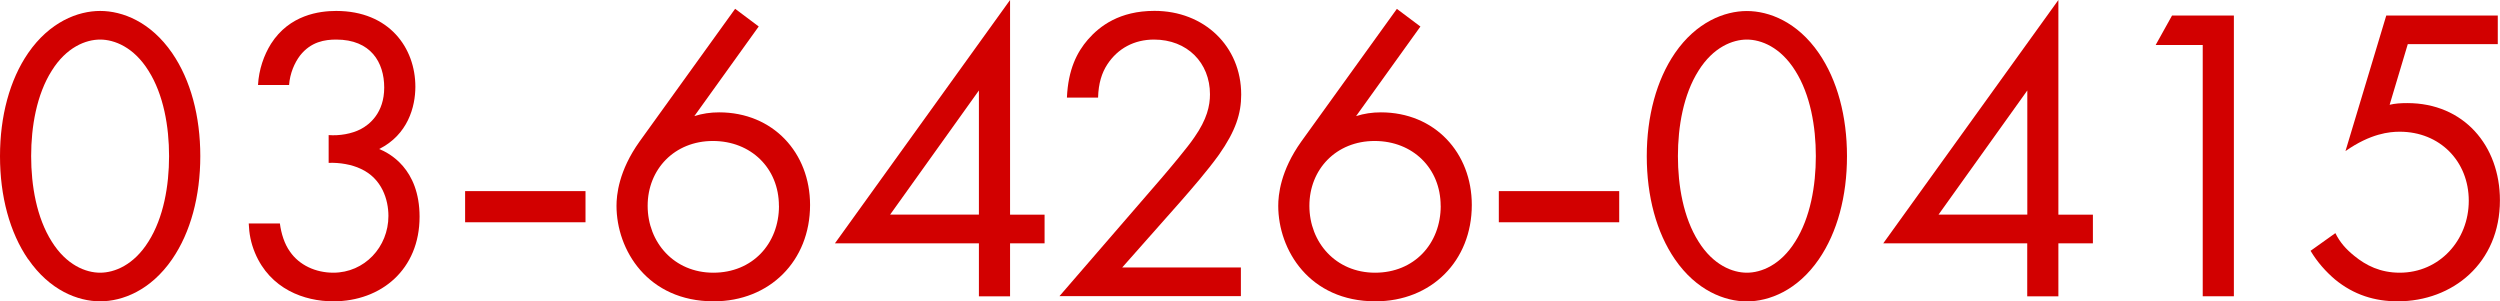
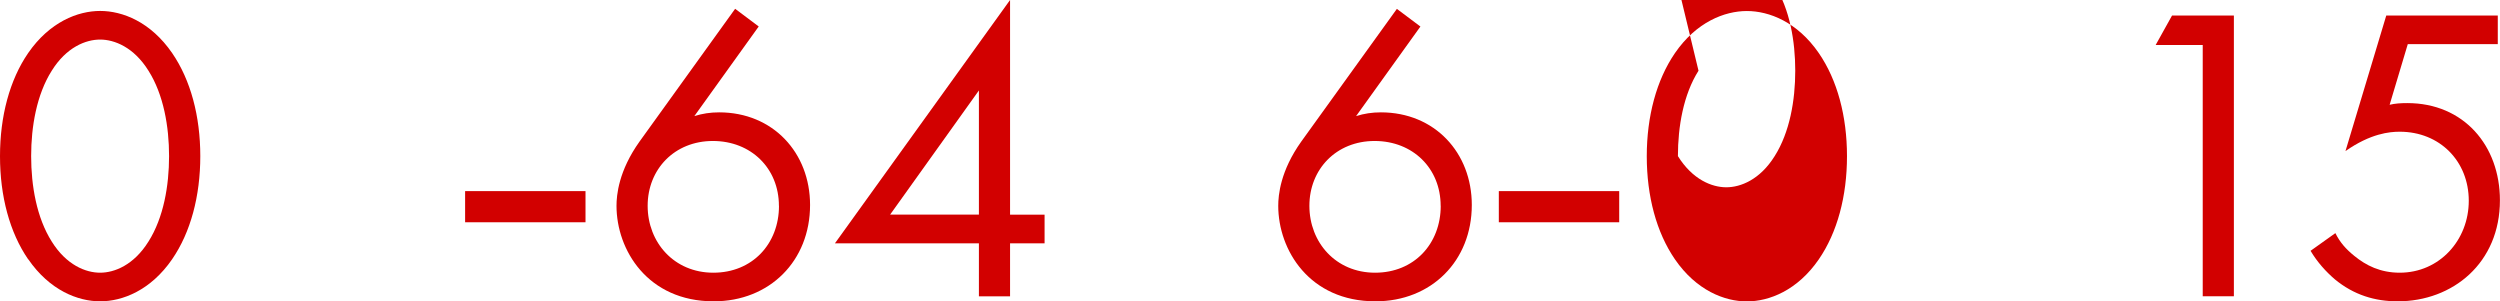
<svg xmlns="http://www.w3.org/2000/svg" id="_レイヤー_2" data-name="レイヤー_2" viewBox="0 0 326.64 39.38">
  <defs>
    <style>
      .cls-1 {
        fill: #d20000;
      }
    </style>
  </defs>
  <g id="_レイヤー_2-2" data-name="レイヤー_2">
    <g>
      <path class="cls-1" d="M3.68,33.88c-2.42-3.52-3.68-8.25-3.68-13.47S1.26,10.45,3.68,6.93C6.49,2.86,10.17,1.43,13.09,1.43s6.6,1.43,9.4,5.5c2.42,3.52,3.68,8.25,3.68,13.47s-1.26,9.95-3.68,13.47c-2.8,4.07-6.49,5.5-9.4,5.5s-6.6-1.43-9.4-5.5ZM6.76,9.24c-1.98,3.13-2.69,7.31-2.69,11.16s.71,8.03,2.69,11.16c1.92,3.08,4.45,4.07,6.32,4.07s4.4-.99,6.32-4.07c1.98-3.13,2.69-7.31,2.69-11.16s-.71-8.03-2.69-11.16c-1.92-3.08-4.45-4.07-6.32-4.07s-4.4.99-6.32,4.07Z" />
-       <path class="cls-1" d="M33.71,11.11c.11-2.03.77-3.9,1.7-5.39,2.42-3.79,6.32-4.29,8.52-4.29,6.93,0,10.34,4.84,10.34,9.9,0,2.64-.99,6.27-4.73,8.14,1.26.5,5.28,2.53,5.28,8.85,0,6.87-5,11.05-11.27,11.05-3.79,0-8.25-1.6-10.23-6.32-.55-1.32-.77-2.53-.82-3.85h4.07c.17,1.32.6,2.69,1.32,3.68,1.21,1.76,3.35,2.75,5.66,2.75,4.07,0,7.2-3.35,7.2-7.42,0-2.09-.83-4.89-3.63-6.16-1.15-.55-2.75-.83-4.18-.77v-3.63c1.43.11,3.02-.17,4.18-.77s3.08-2.14,3.08-5.44-1.76-6.27-6.27-6.27c-1.48,0-3.3.27-4.73,2.09-.71.94-1.32,2.31-1.43,3.85h-4.07Z" />
      <path class="cls-1" d="M60.77,24.97h15.73v4.07h-15.73v-4.07Z" />
      <path class="cls-1" d="M99.13,3.46l-8.41,11.71c1.04-.33,2.09-.49,3.24-.49,7.04,0,11.88,5.28,11.88,12.1,0,7.31-5.28,12.59-12.59,12.59-8.63,0-12.7-6.71-12.7-12.48,0-1.38.27-4.56,3.02-8.41L96.05,1.15l3.08,2.31ZM101.77,26.89c0-4.89-3.63-8.47-8.63-8.47s-8.52,3.68-8.52,8.47,3.46,8.74,8.58,8.74,8.58-3.79,8.58-8.74Z" />
      <path class="cls-1" d="M131.97,28.05h4.51v3.74h-4.51v6.93h-4.07v-6.93h-18.81L131.97,0v28.05ZM127.9,28.05V11.82l-11.6,16.22h11.6Z" />
-       <path class="cls-1" d="M138.41,38.71l13.36-15.45c.94-1.1,3.41-4.01,4.29-5.33,1.65-2.36,2.03-4.12,2.03-5.61,0-4.12-2.97-7.15-7.31-7.15-2.58,0-4.73,1.15-6.1,3.24-.72,1.1-1.16,2.47-1.21,4.34h-4.07c.16-3.68,1.32-5.94,2.75-7.59,1.54-1.76,4.12-3.74,8.69-3.74,6.49,0,11.33,4.62,11.33,10.94,0,2.47-.71,4.73-2.91,7.86-1.54,2.14-3.52,4.4-5,6.1l-7.64,8.63h15.51v3.74h-23.7Z" />
      <path class="cls-1" d="M185.59,3.46l-8.41,11.71c1.04-.33,2.09-.49,3.24-.49,7.04,0,11.88,5.28,11.88,12.1,0,7.31-5.28,12.59-12.59,12.59-8.63,0-12.7-6.71-12.7-12.48,0-1.38.27-4.56,3.02-8.41l12.48-17.32,3.08,2.31ZM188.23,26.89c0-4.89-3.63-8.47-8.63-8.47s-8.52,3.68-8.52,8.47,3.46,8.74,8.58,8.74,8.58-3.79,8.58-8.74Z" />
      <path class="cls-1" d="M195.83,24.97h15.73v4.07h-15.73v-4.07Z" />
-       <path class="cls-1" d="M218.84,33.88c-2.42-3.52-3.68-8.25-3.68-13.47s1.27-9.95,3.68-13.47c2.8-4.07,6.49-5.5,9.4-5.5s6.6,1.43,9.4,5.5c2.42,3.52,3.68,8.25,3.68,13.47s-1.26,9.95-3.68,13.47c-2.8,4.07-6.49,5.5-9.4,5.5s-6.6-1.43-9.4-5.5ZM221.92,9.24c-1.98,3.13-2.69,7.31-2.69,11.16s.71,8.03,2.69,11.16c1.92,3.08,4.45,4.07,6.32,4.07s4.4-.99,6.32-4.07c1.98-3.13,2.69-7.31,2.69-11.16s-.71-8.03-2.69-11.16c-1.92-3.08-4.46-4.07-6.32-4.07s-4.4.99-6.32,4.07Z" />
-       <path class="cls-1" d="M268.94,28.05h4.51v3.74h-4.51v6.93h-4.07v-6.93h-18.81L268.94,0v28.05ZM264.88,28.05V11.82l-11.6,16.22h11.6Z" />
+       <path class="cls-1" d="M218.84,33.88c-2.42-3.52-3.68-8.25-3.68-13.47s1.27-9.95,3.68-13.47c2.8-4.07,6.49-5.5,9.4-5.5s6.6,1.43,9.4,5.5c2.42,3.52,3.68,8.25,3.68,13.47s-1.26,9.95-3.68,13.47c-2.8,4.07-6.49,5.5-9.4,5.5s-6.6-1.43-9.4-5.5ZM221.92,9.24c-1.98,3.13-2.69,7.31-2.69,11.16c1.92,3.08,4.45,4.07,6.32,4.07s4.4-.99,6.32-4.07c1.98-3.13,2.69-7.31,2.69-11.16s-.71-8.03-2.69-11.16c-1.92-3.08-4.46-4.07-6.32-4.07s-4.4.99-6.32,4.07Z" />
      <path class="cls-1" d="M287.81,5.88h-6.16l2.14-3.85h8.08v36.68h-4.07V5.88Z" />
      <path class="cls-1" d="M326.36,5.77h-11.77l-2.37,7.92c.71-.17,1.43-.22,2.31-.22,7.37,0,12.1,5.55,12.1,12.7,0,8.19-6.16,13.2-13.36,13.2-2.97,0-5.72-.83-8.19-2.86-1.16-.99-2.31-2.25-3.19-3.74l3.24-2.31c.6,1.21,1.38,2.09,2.47,2.97,1.54,1.26,3.41,2.2,5.94,2.2,5.17,0,9.02-4.23,9.02-9.4s-3.79-9.02-9.02-9.02c-1.32,0-3.79.22-7.09,2.53l5.33-17.71h14.57v3.74Z" />
    </g>
  </g>
</svg>